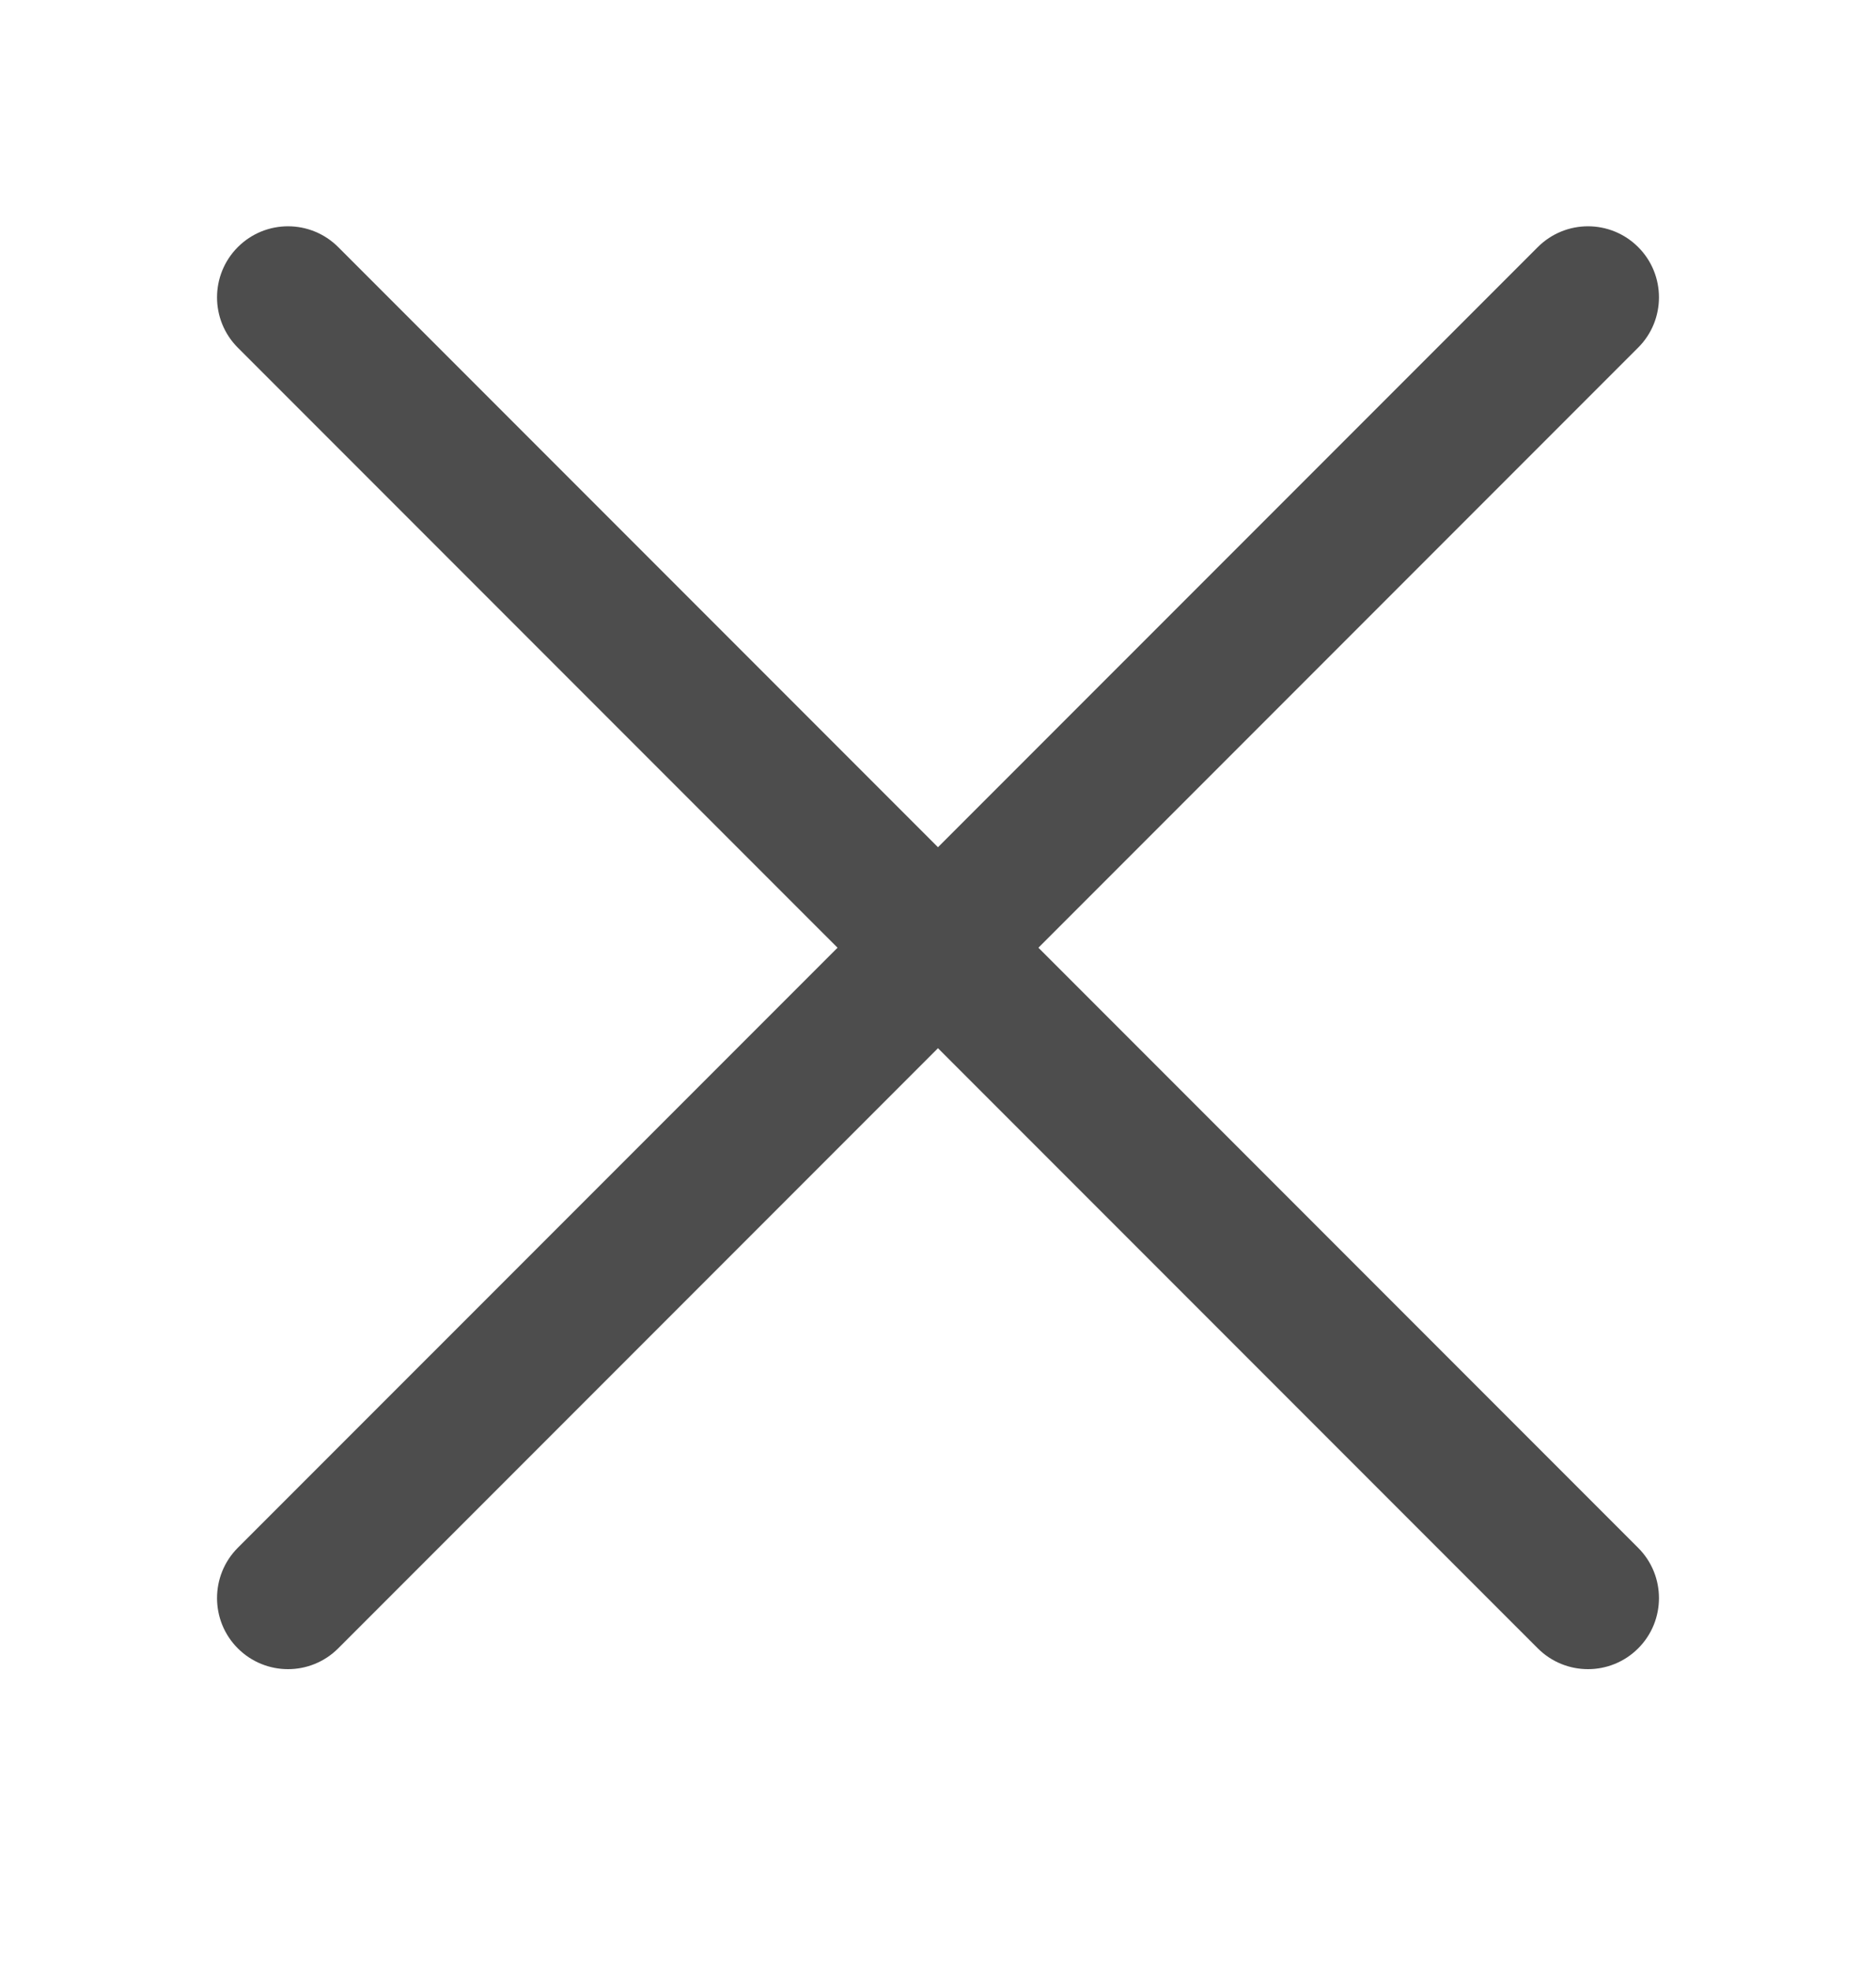
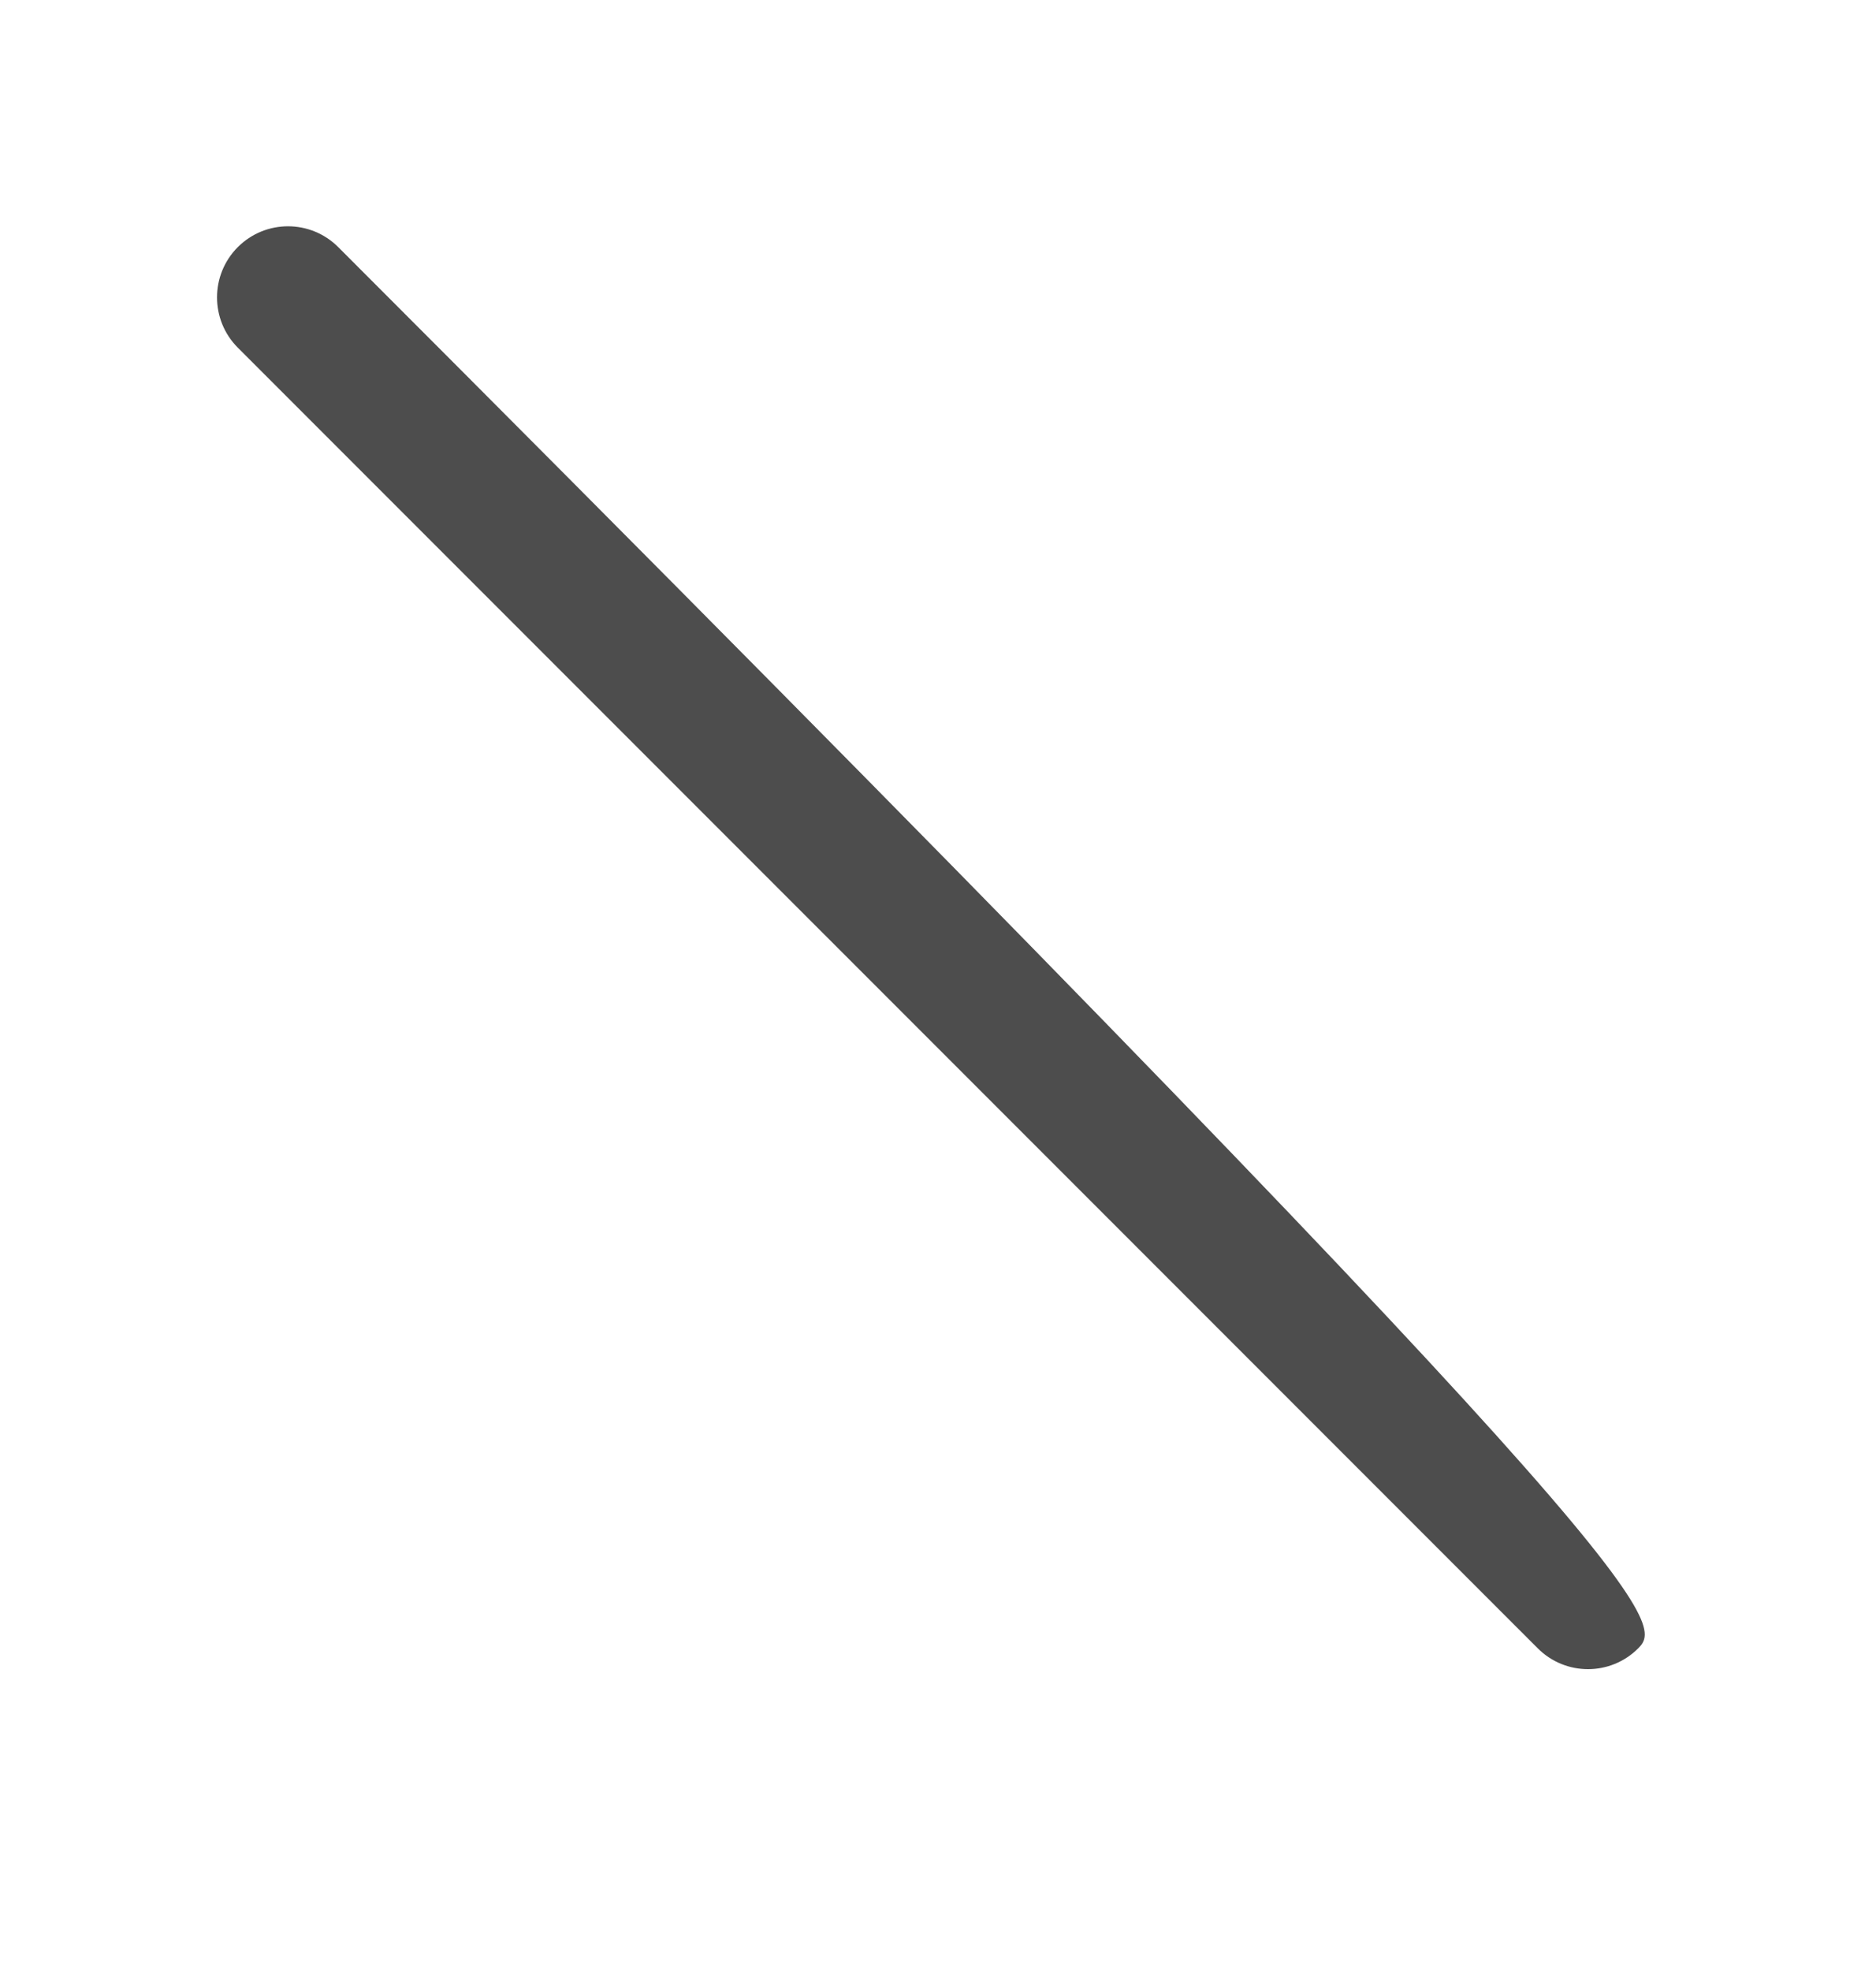
<svg xmlns="http://www.w3.org/2000/svg" width="20" height="21" viewBox="0 0 20 21" fill="none">
-   <path d="M2.535 2.633C2.831 2.337 3.31 2.337 3.606 2.633L17.465 16.492C17.76 16.787 17.76 17.267 17.465 17.562V17.562C17.169 17.858 16.69 17.858 16.394 17.562L2.535 3.704C2.24 3.408 2.24 2.929 2.535 2.633V2.633Z" fill="#4D4D4D" />
-   <path d="M2.535 17.562C2.24 17.267 2.24 16.787 2.535 16.491L16.394 2.633C16.69 2.337 17.169 2.337 17.465 2.633V2.633C17.76 2.928 17.76 3.408 17.465 3.703L3.606 17.562C3.31 17.858 2.831 17.858 2.535 17.562V17.562Z" fill="#4D4D4D" />
+   <path d="M2.535 2.633C2.831 2.337 3.31 2.337 3.606 2.633C17.76 16.787 17.76 17.267 17.465 17.562V17.562C17.169 17.858 16.69 17.858 16.394 17.562L2.535 3.704C2.24 3.408 2.24 2.929 2.535 2.633V2.633Z" fill="#4D4D4D" />
</svg>